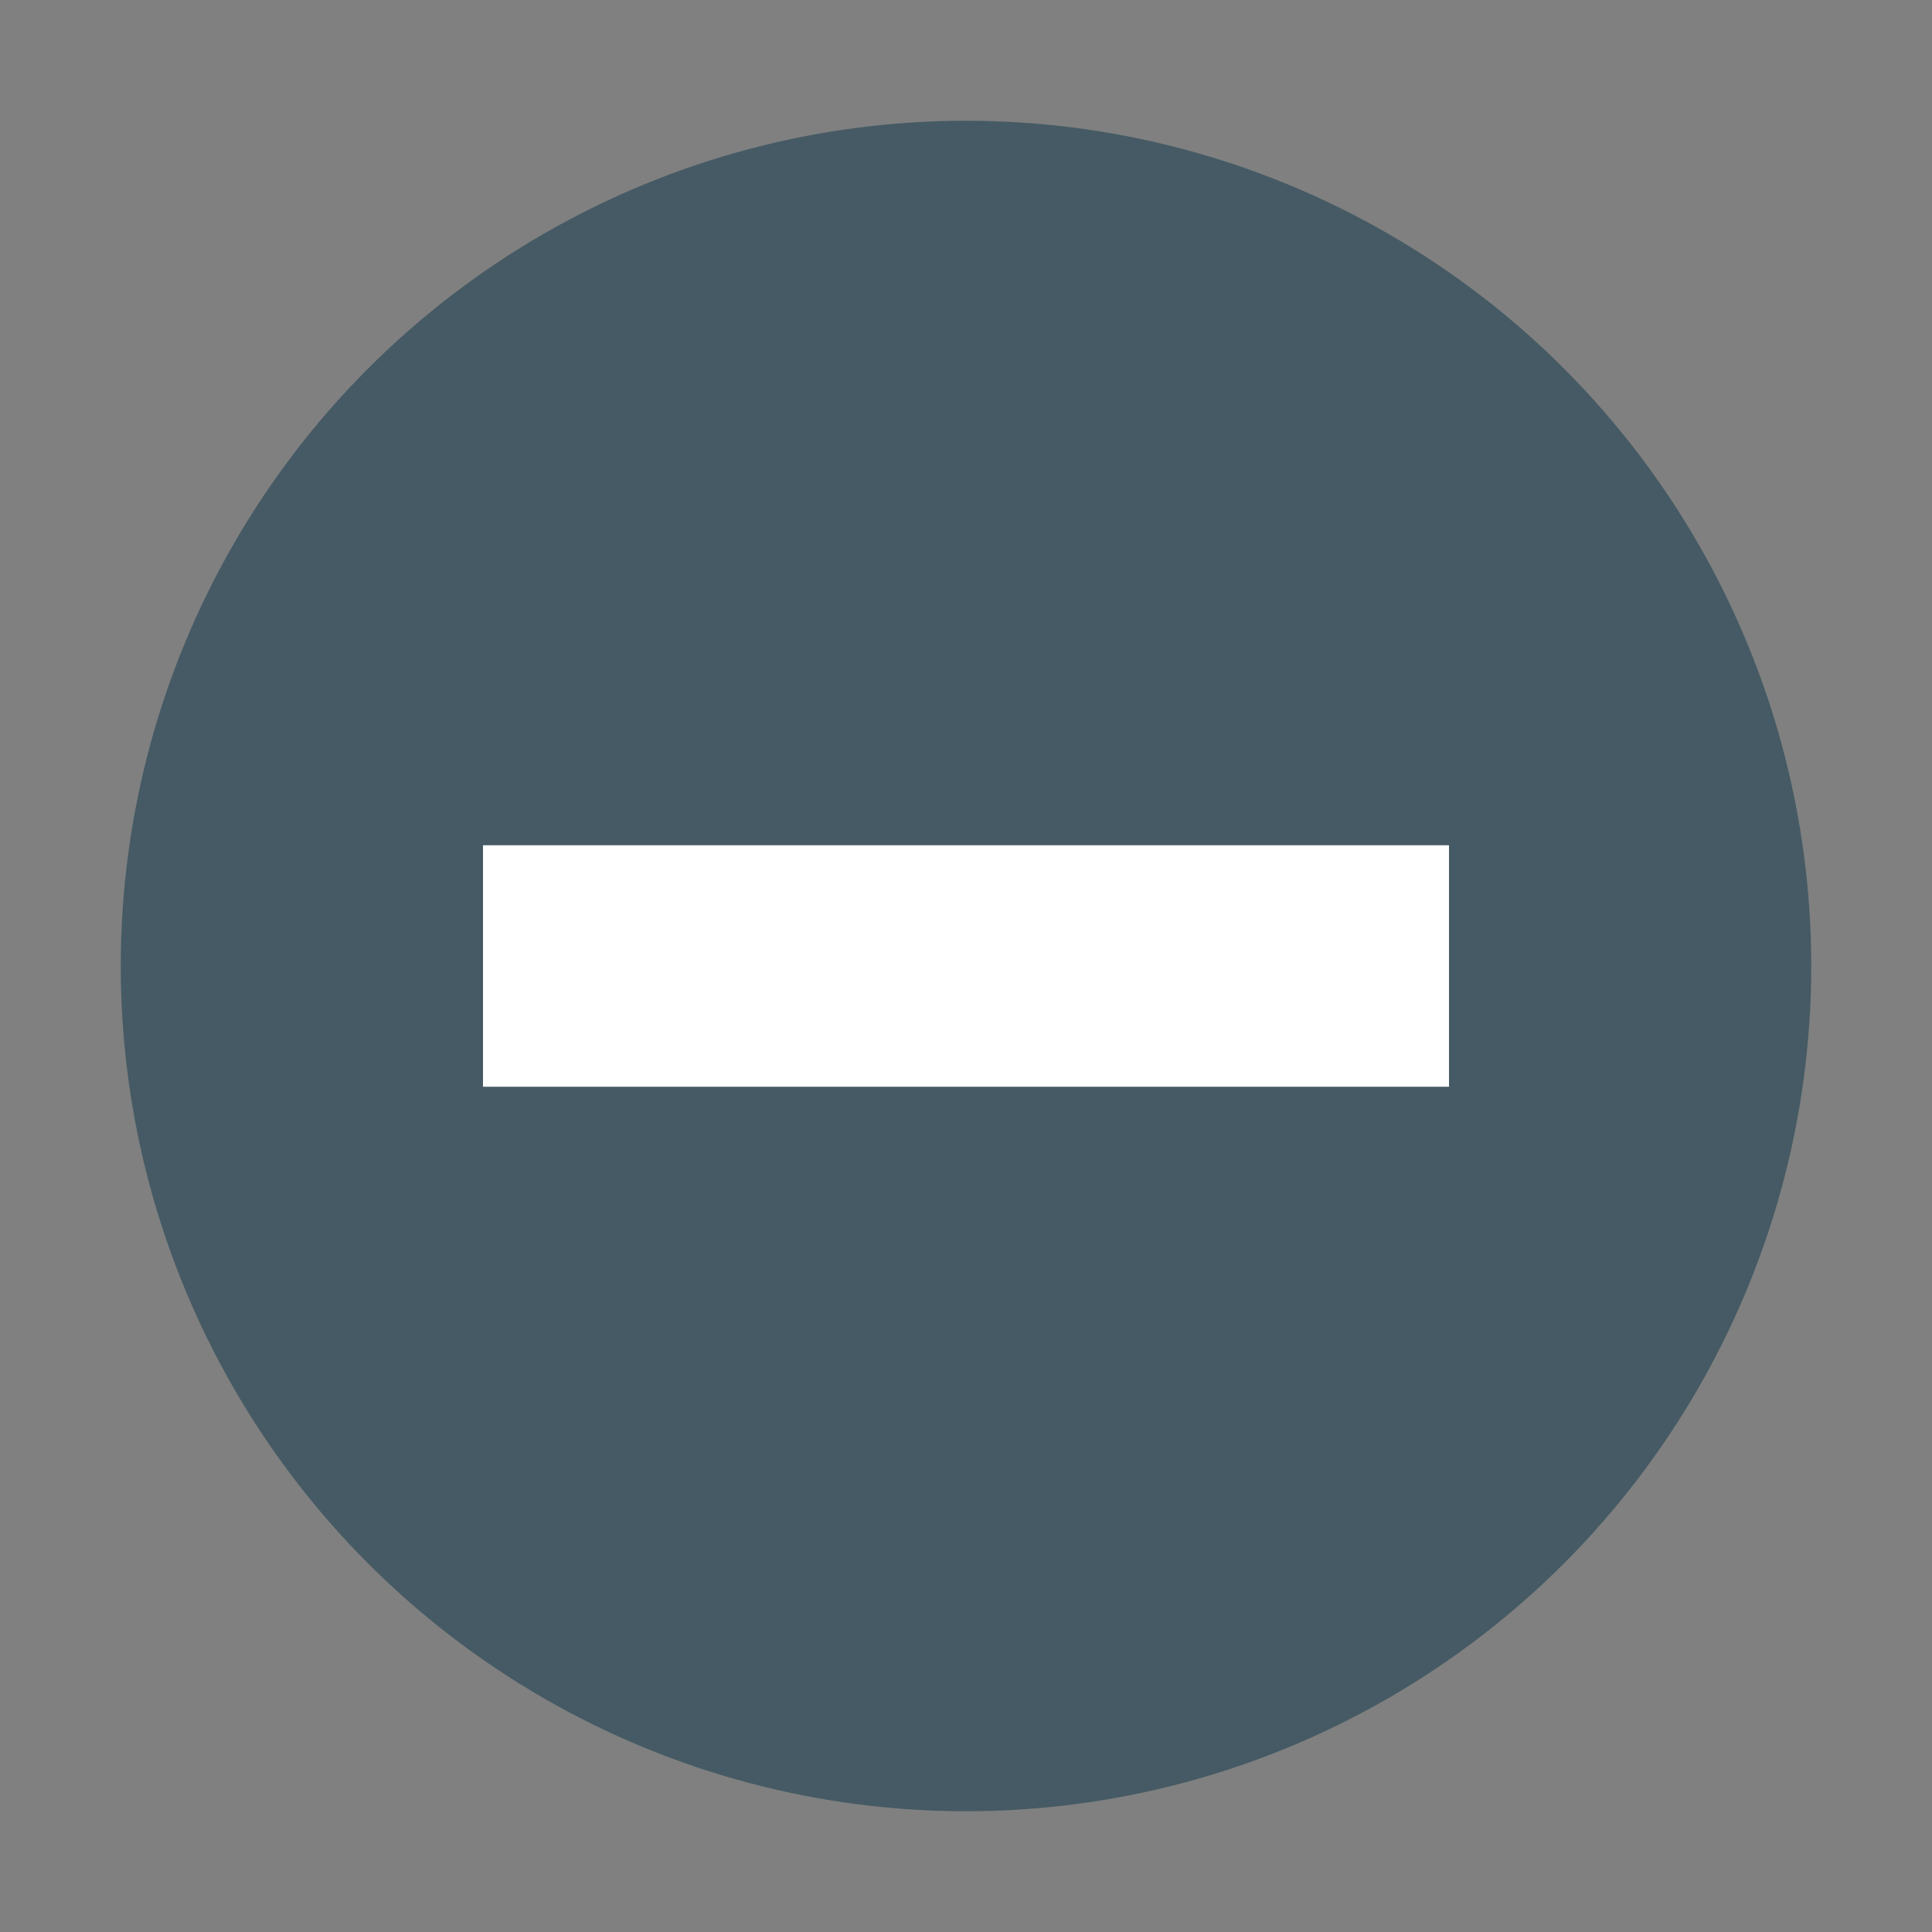
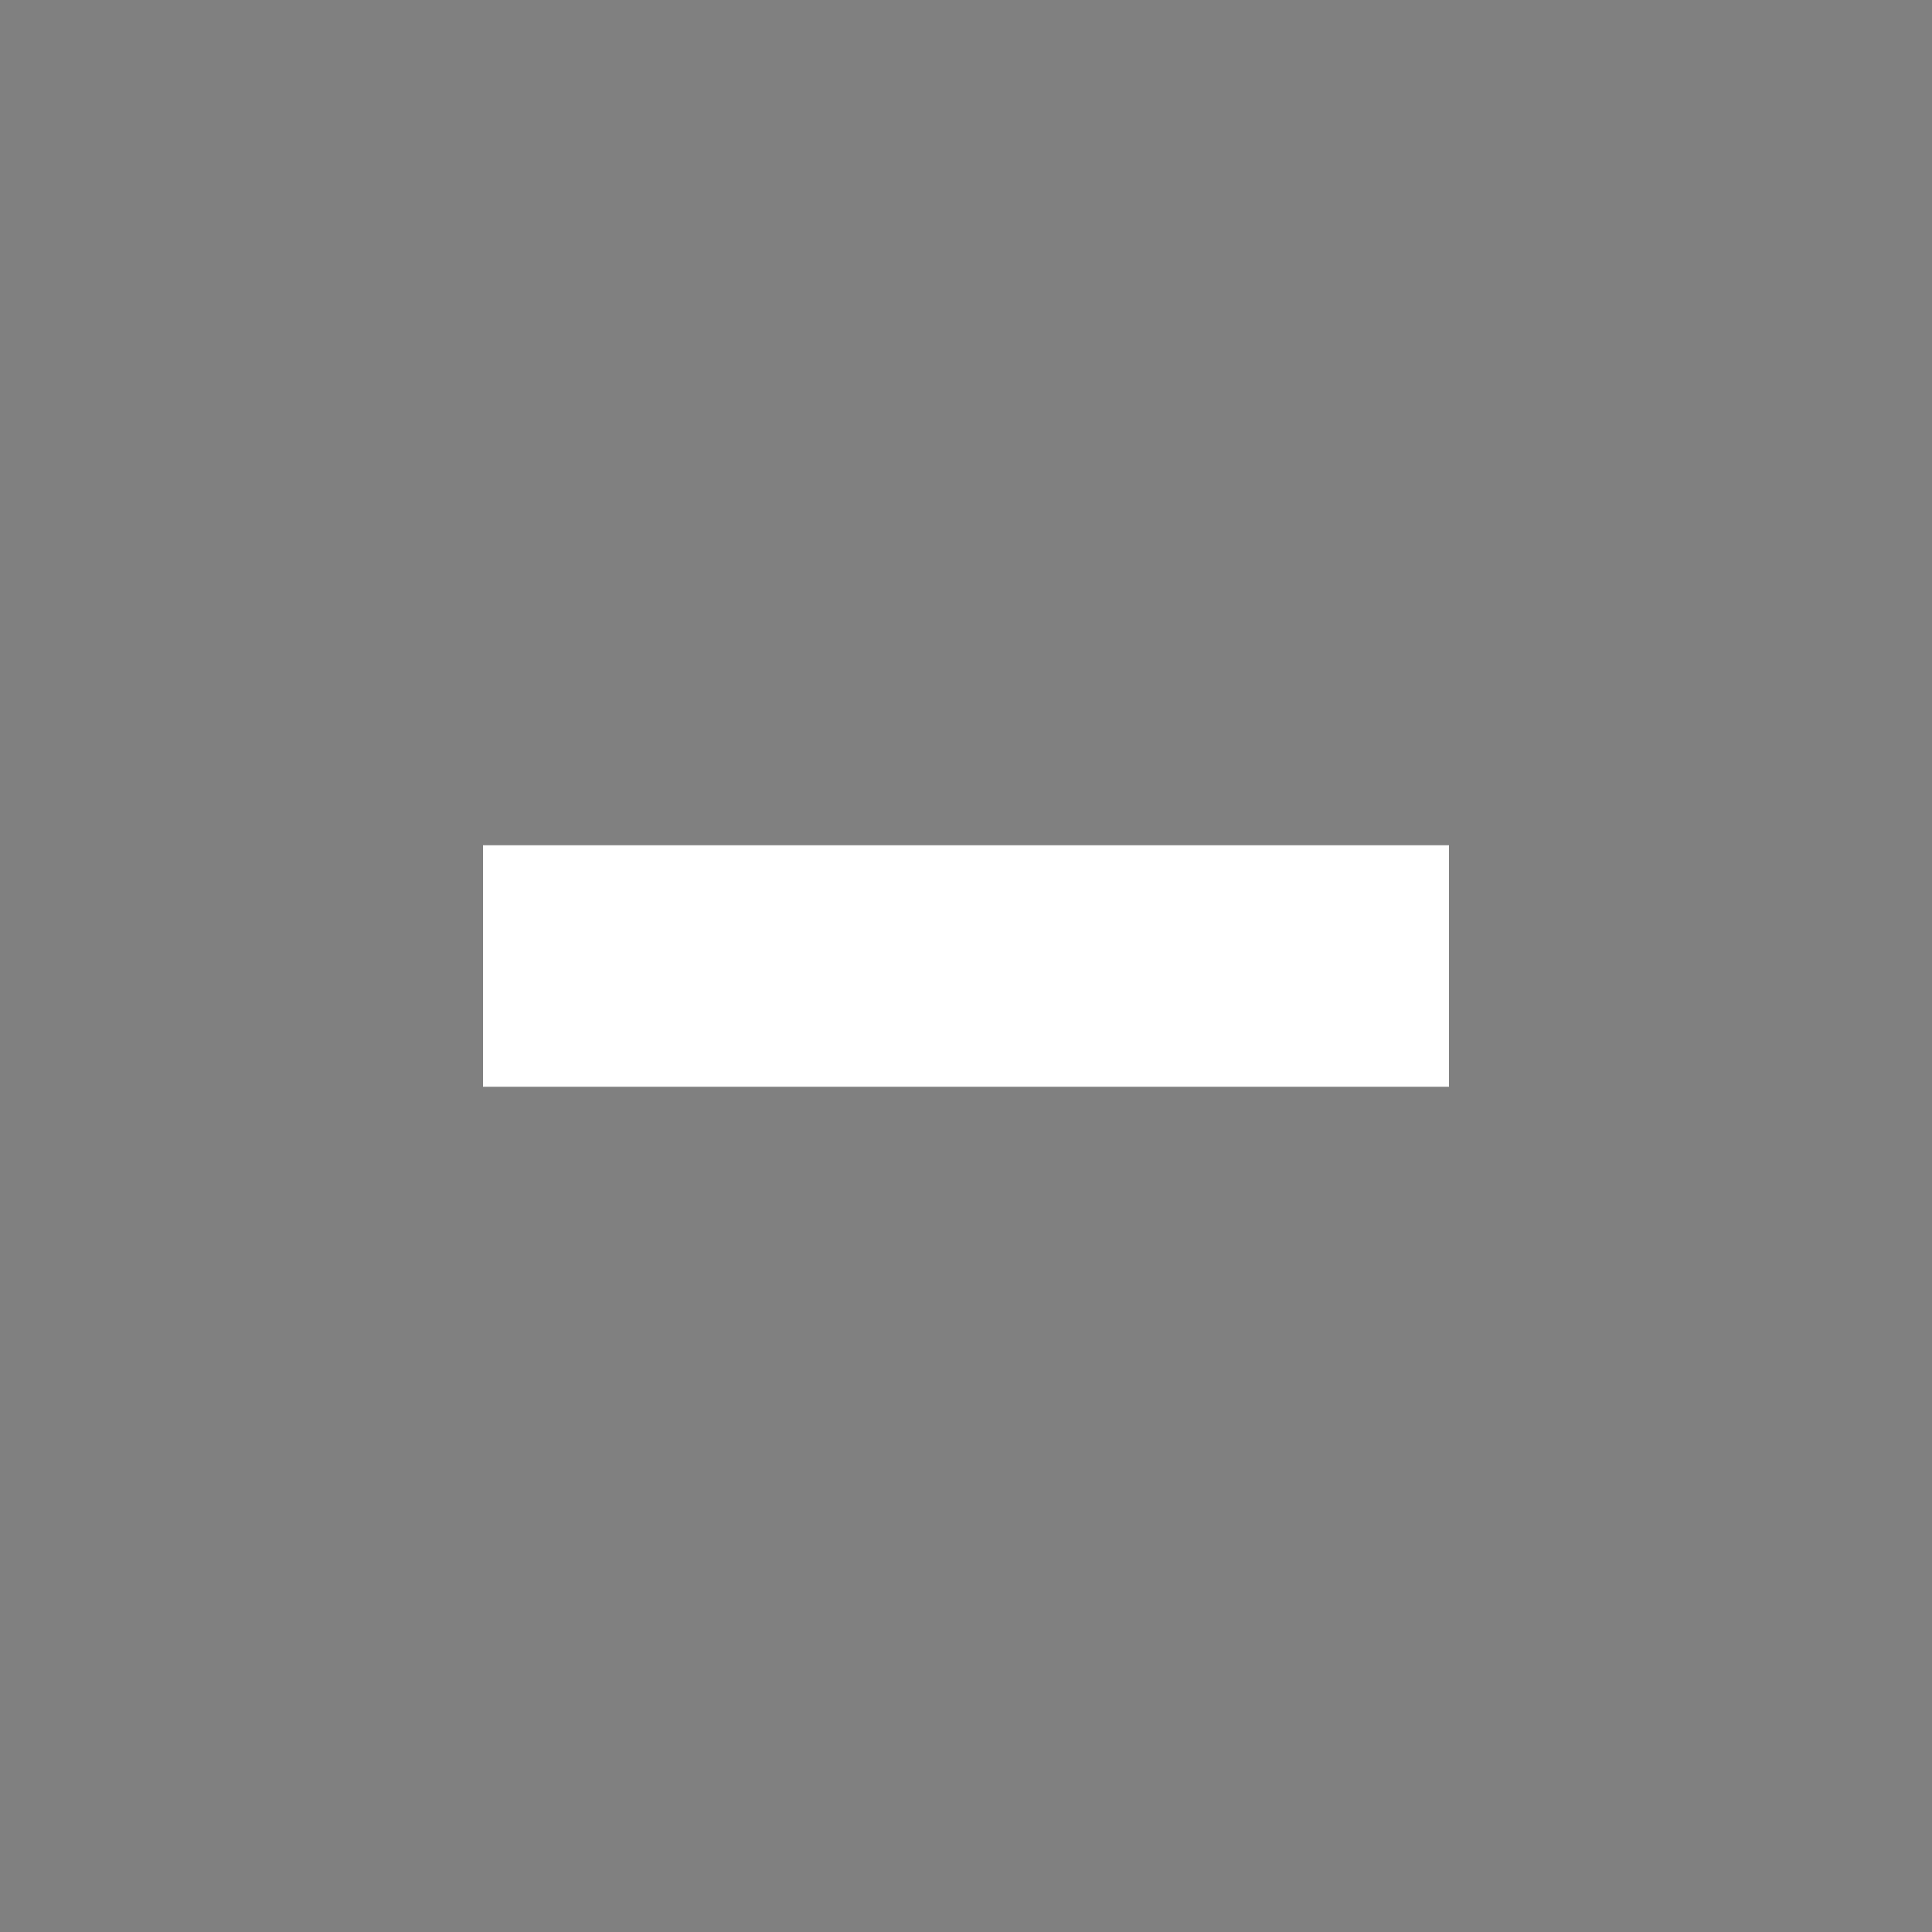
<svg xmlns="http://www.w3.org/2000/svg" width="32" height="32" version="1.1">
  <rect width="100%" height="100%" fill="#808080" stroke="none" />
-   <circle style="fill:#455a64" cx="16" cy="16" r="14" />
  <rect style="fill:#ffffff" width="4" height="16" x="-18" y="8" transform="rotate(-90)" />
</svg>